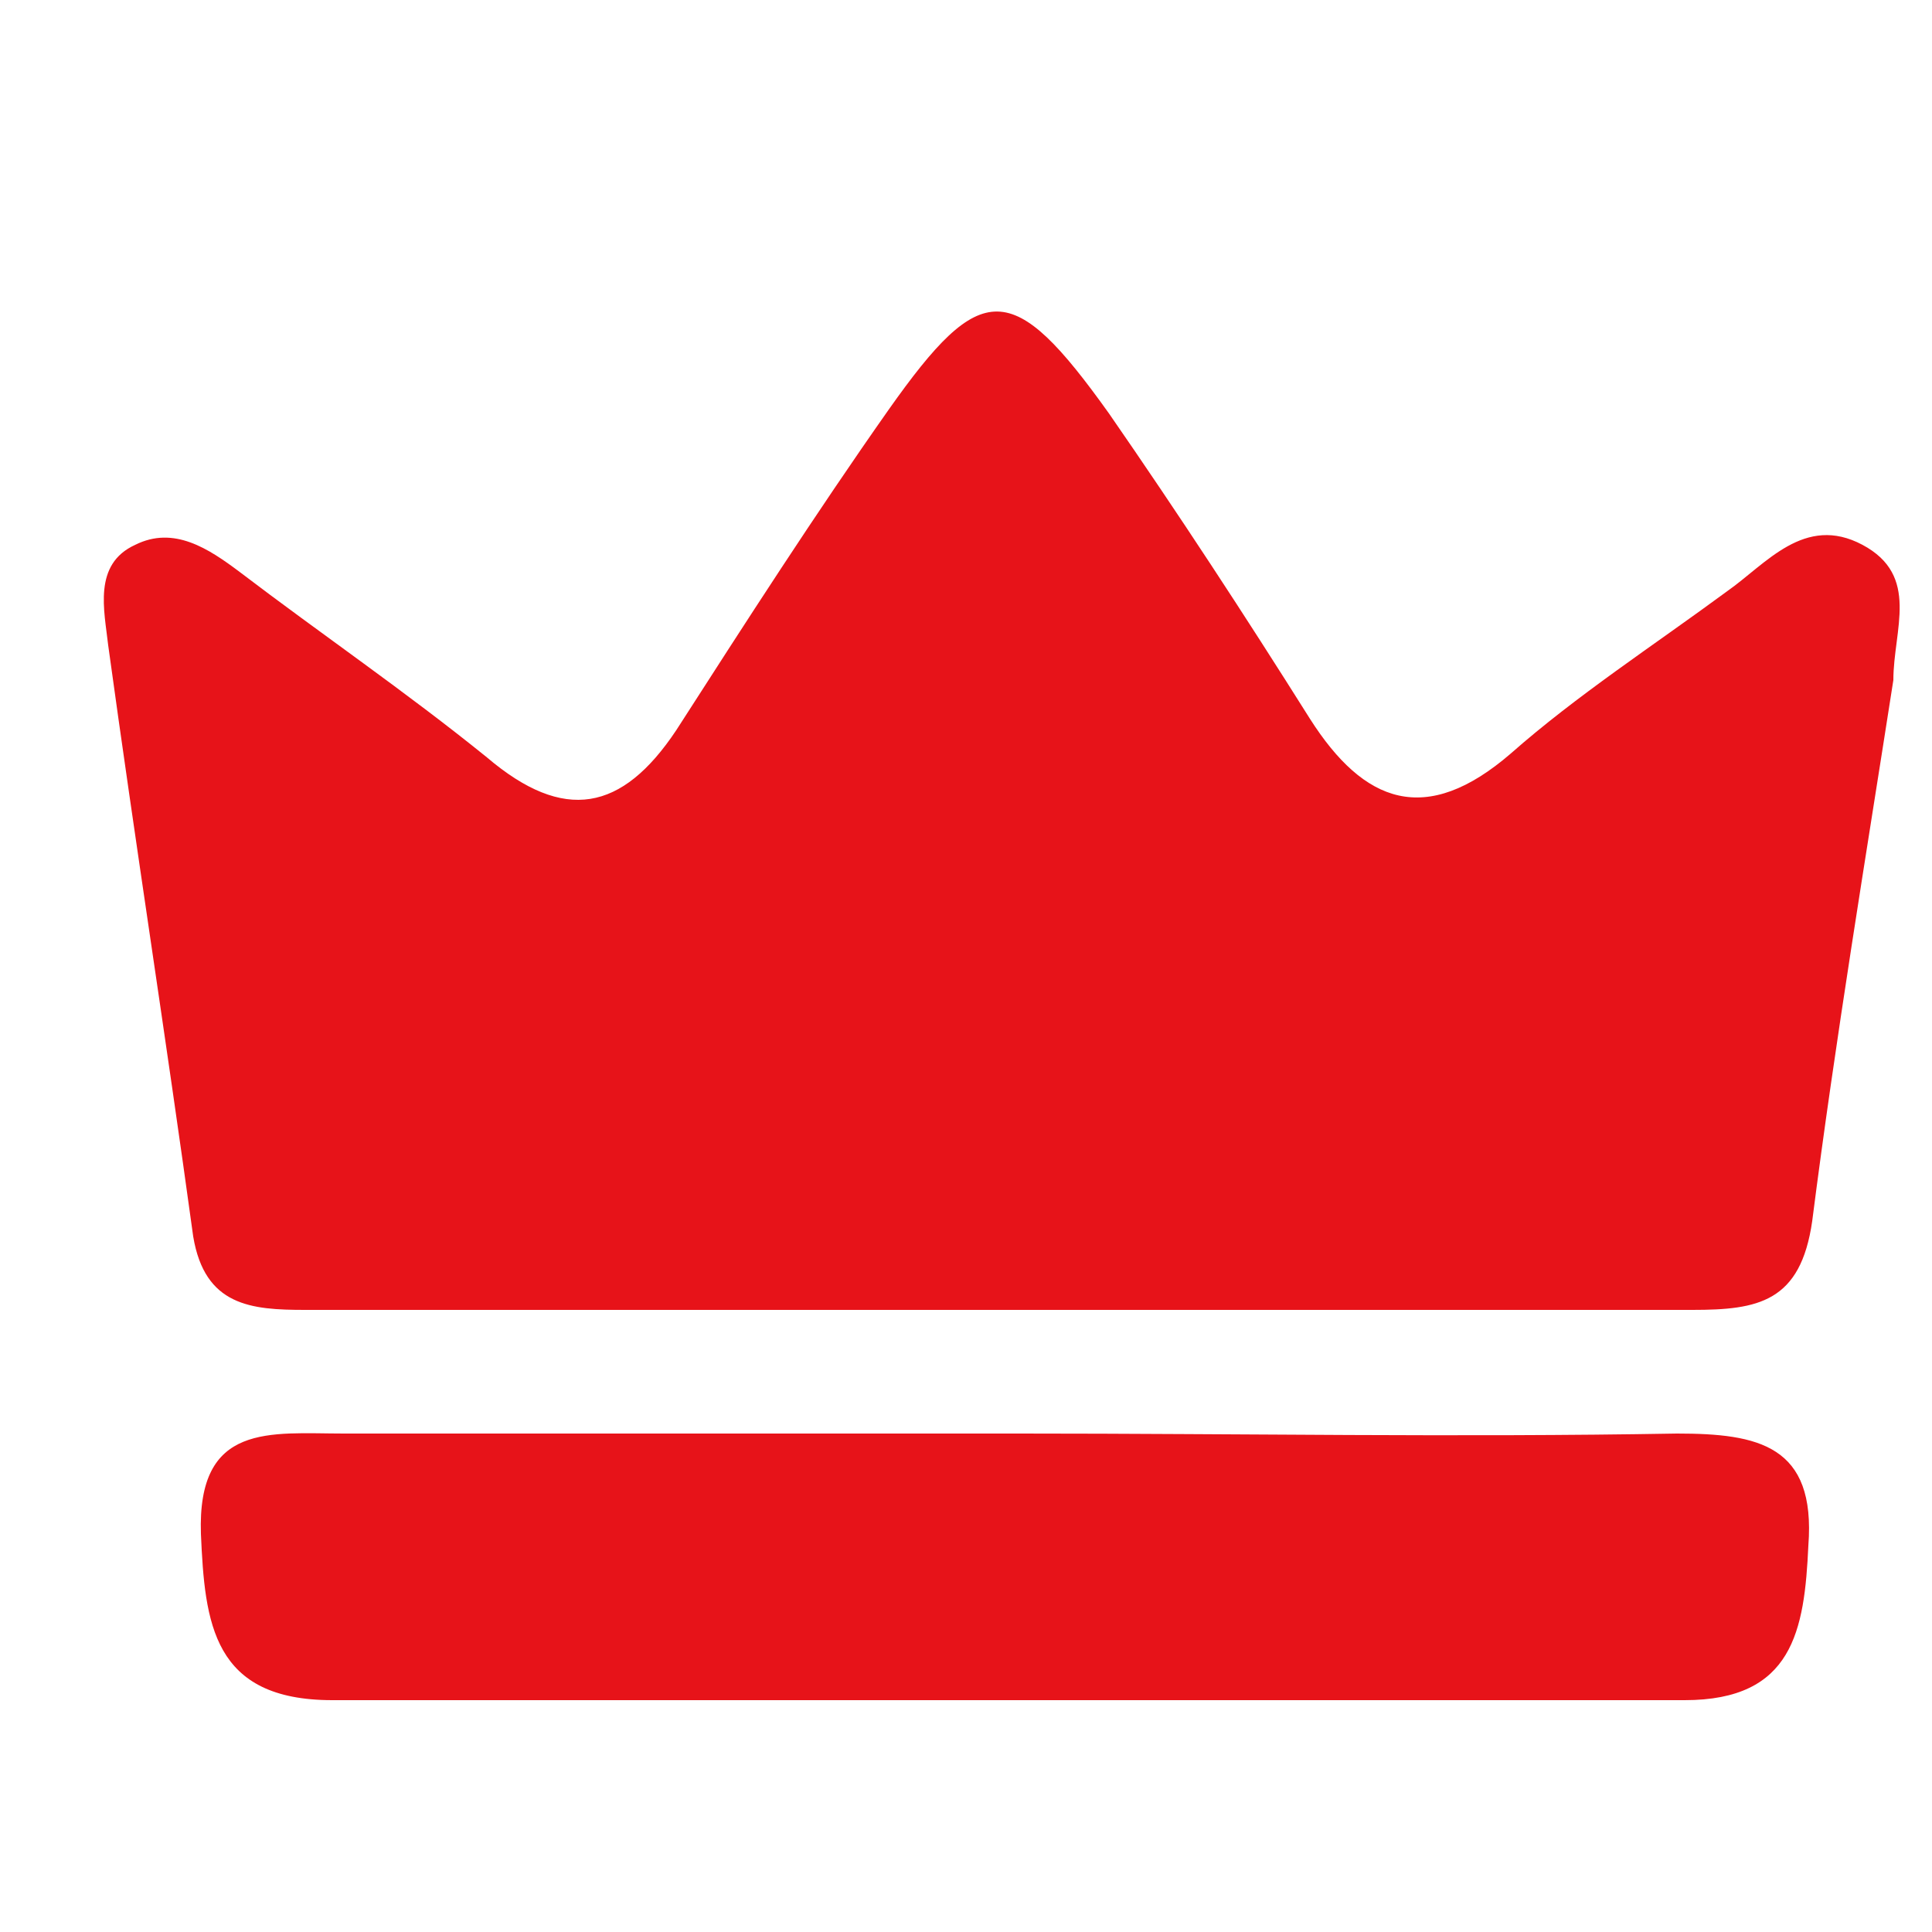
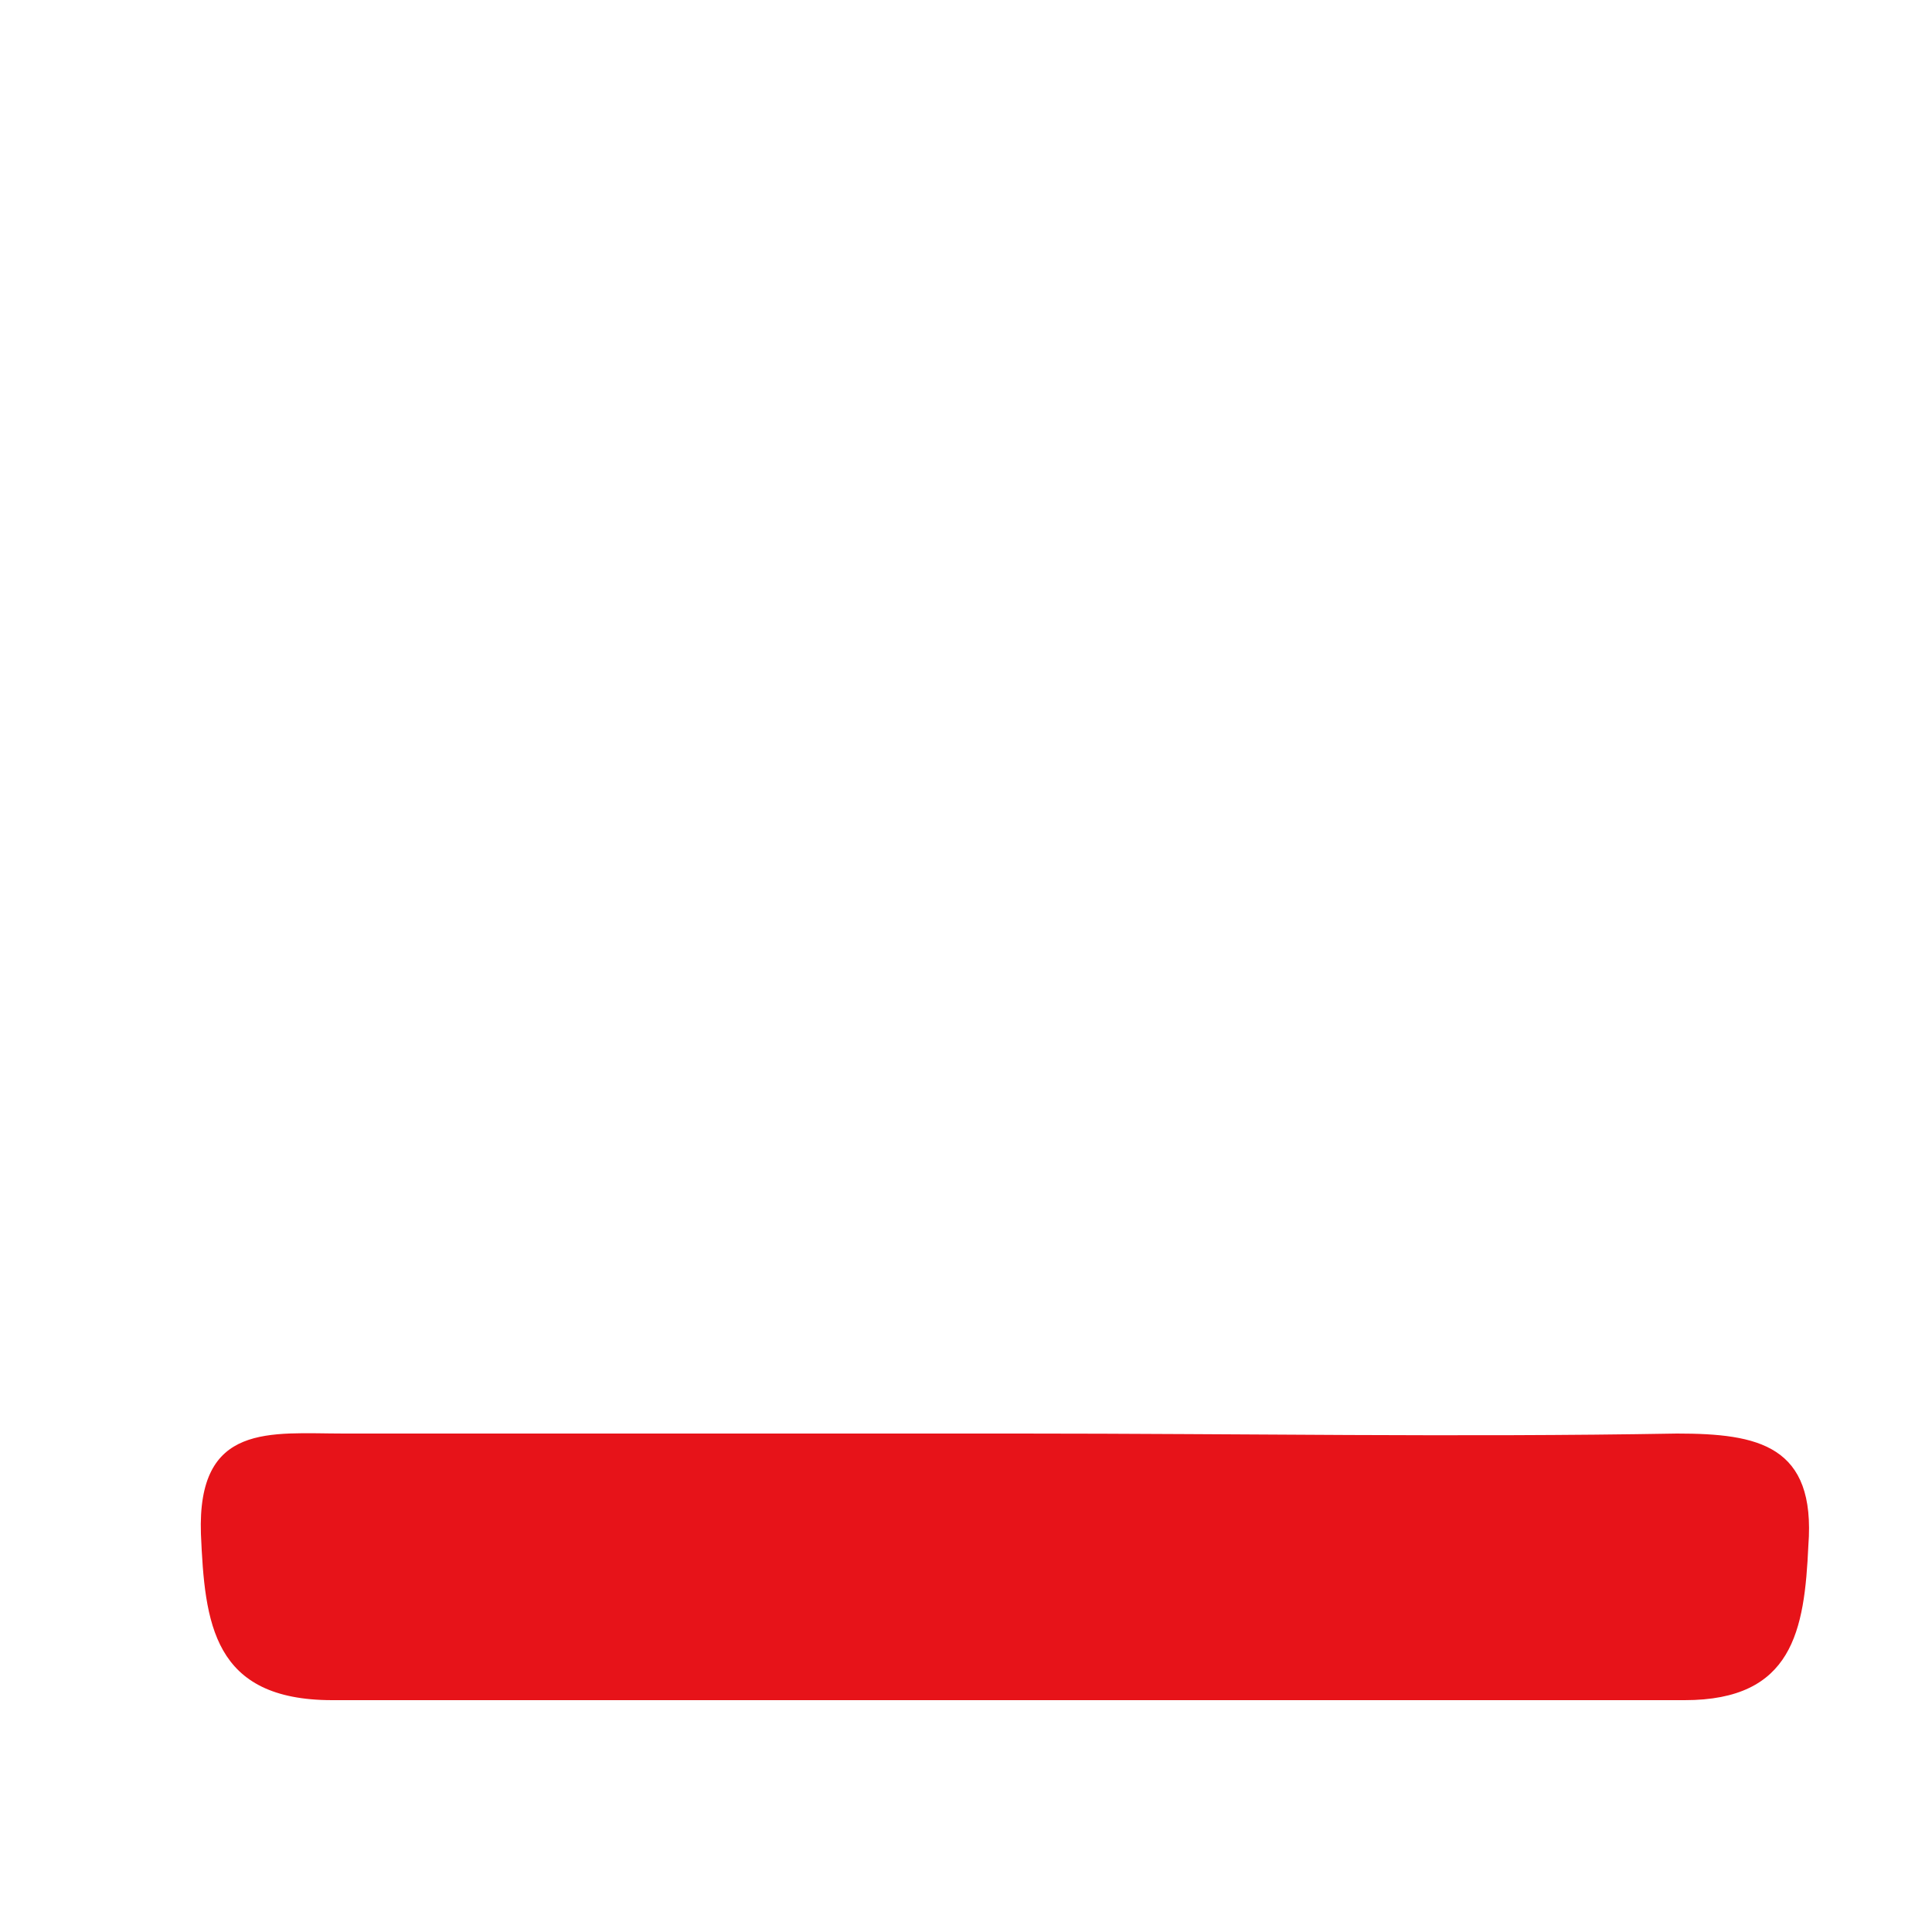
<svg xmlns="http://www.w3.org/2000/svg" width="50" height="50" viewBox="0 0 50 50" fill="none">
-   <path d="M49 17.6C48.3 22.1 47.5 26.9 46.9 31.6C46.6 33.7 45.5 33.9 43.8 33.9C31.8 33.9 19.9 33.9 7.9 33.9C6.5 33.9 5.3 33.8 5 32C4.3 26.9 3.5 21.8 2.8 16.7C2.7 15.8 2.4 14.6 3.5 14.1C4.5 13.6 5.4 14.2 6.2 14.8C8.3 16.4 10.5 17.9 12.6 19.6C14.6 21.3 16.1 21 17.5 18.9C19.3 16.1 21.1 13.3 23 10.6C25.4 7.2 26.2 7.2 28.7 10.7C30.5 13.3 32.2 15.9 33.9 18.6C35.3 20.8 36.9 21.4 39.1 19.5C40.8 18 42.8 16.7 44.7 15.3C45.7 14.6 46.7 13.3 48.2 14.1C49.7 14.9 49 16.3 49 17.6Z" fill="#E71319" />
  <path d="M26.4 37.1C32.1 37.1 37.7 37.2 43.4 37.1C45.5 37.1 47 37.4 46.8 40C46.7 42.2 46.4 44 43.6 44C31.9 44 20.3 44 8.6 44C5.5 44 5.3 42 5.2 39.7C5.1 36.8 7 37.1 8.9 37.1C14.7 37.1 20.6 37.1 26.4 37.1Z" fill="#E71319" />
</svg>